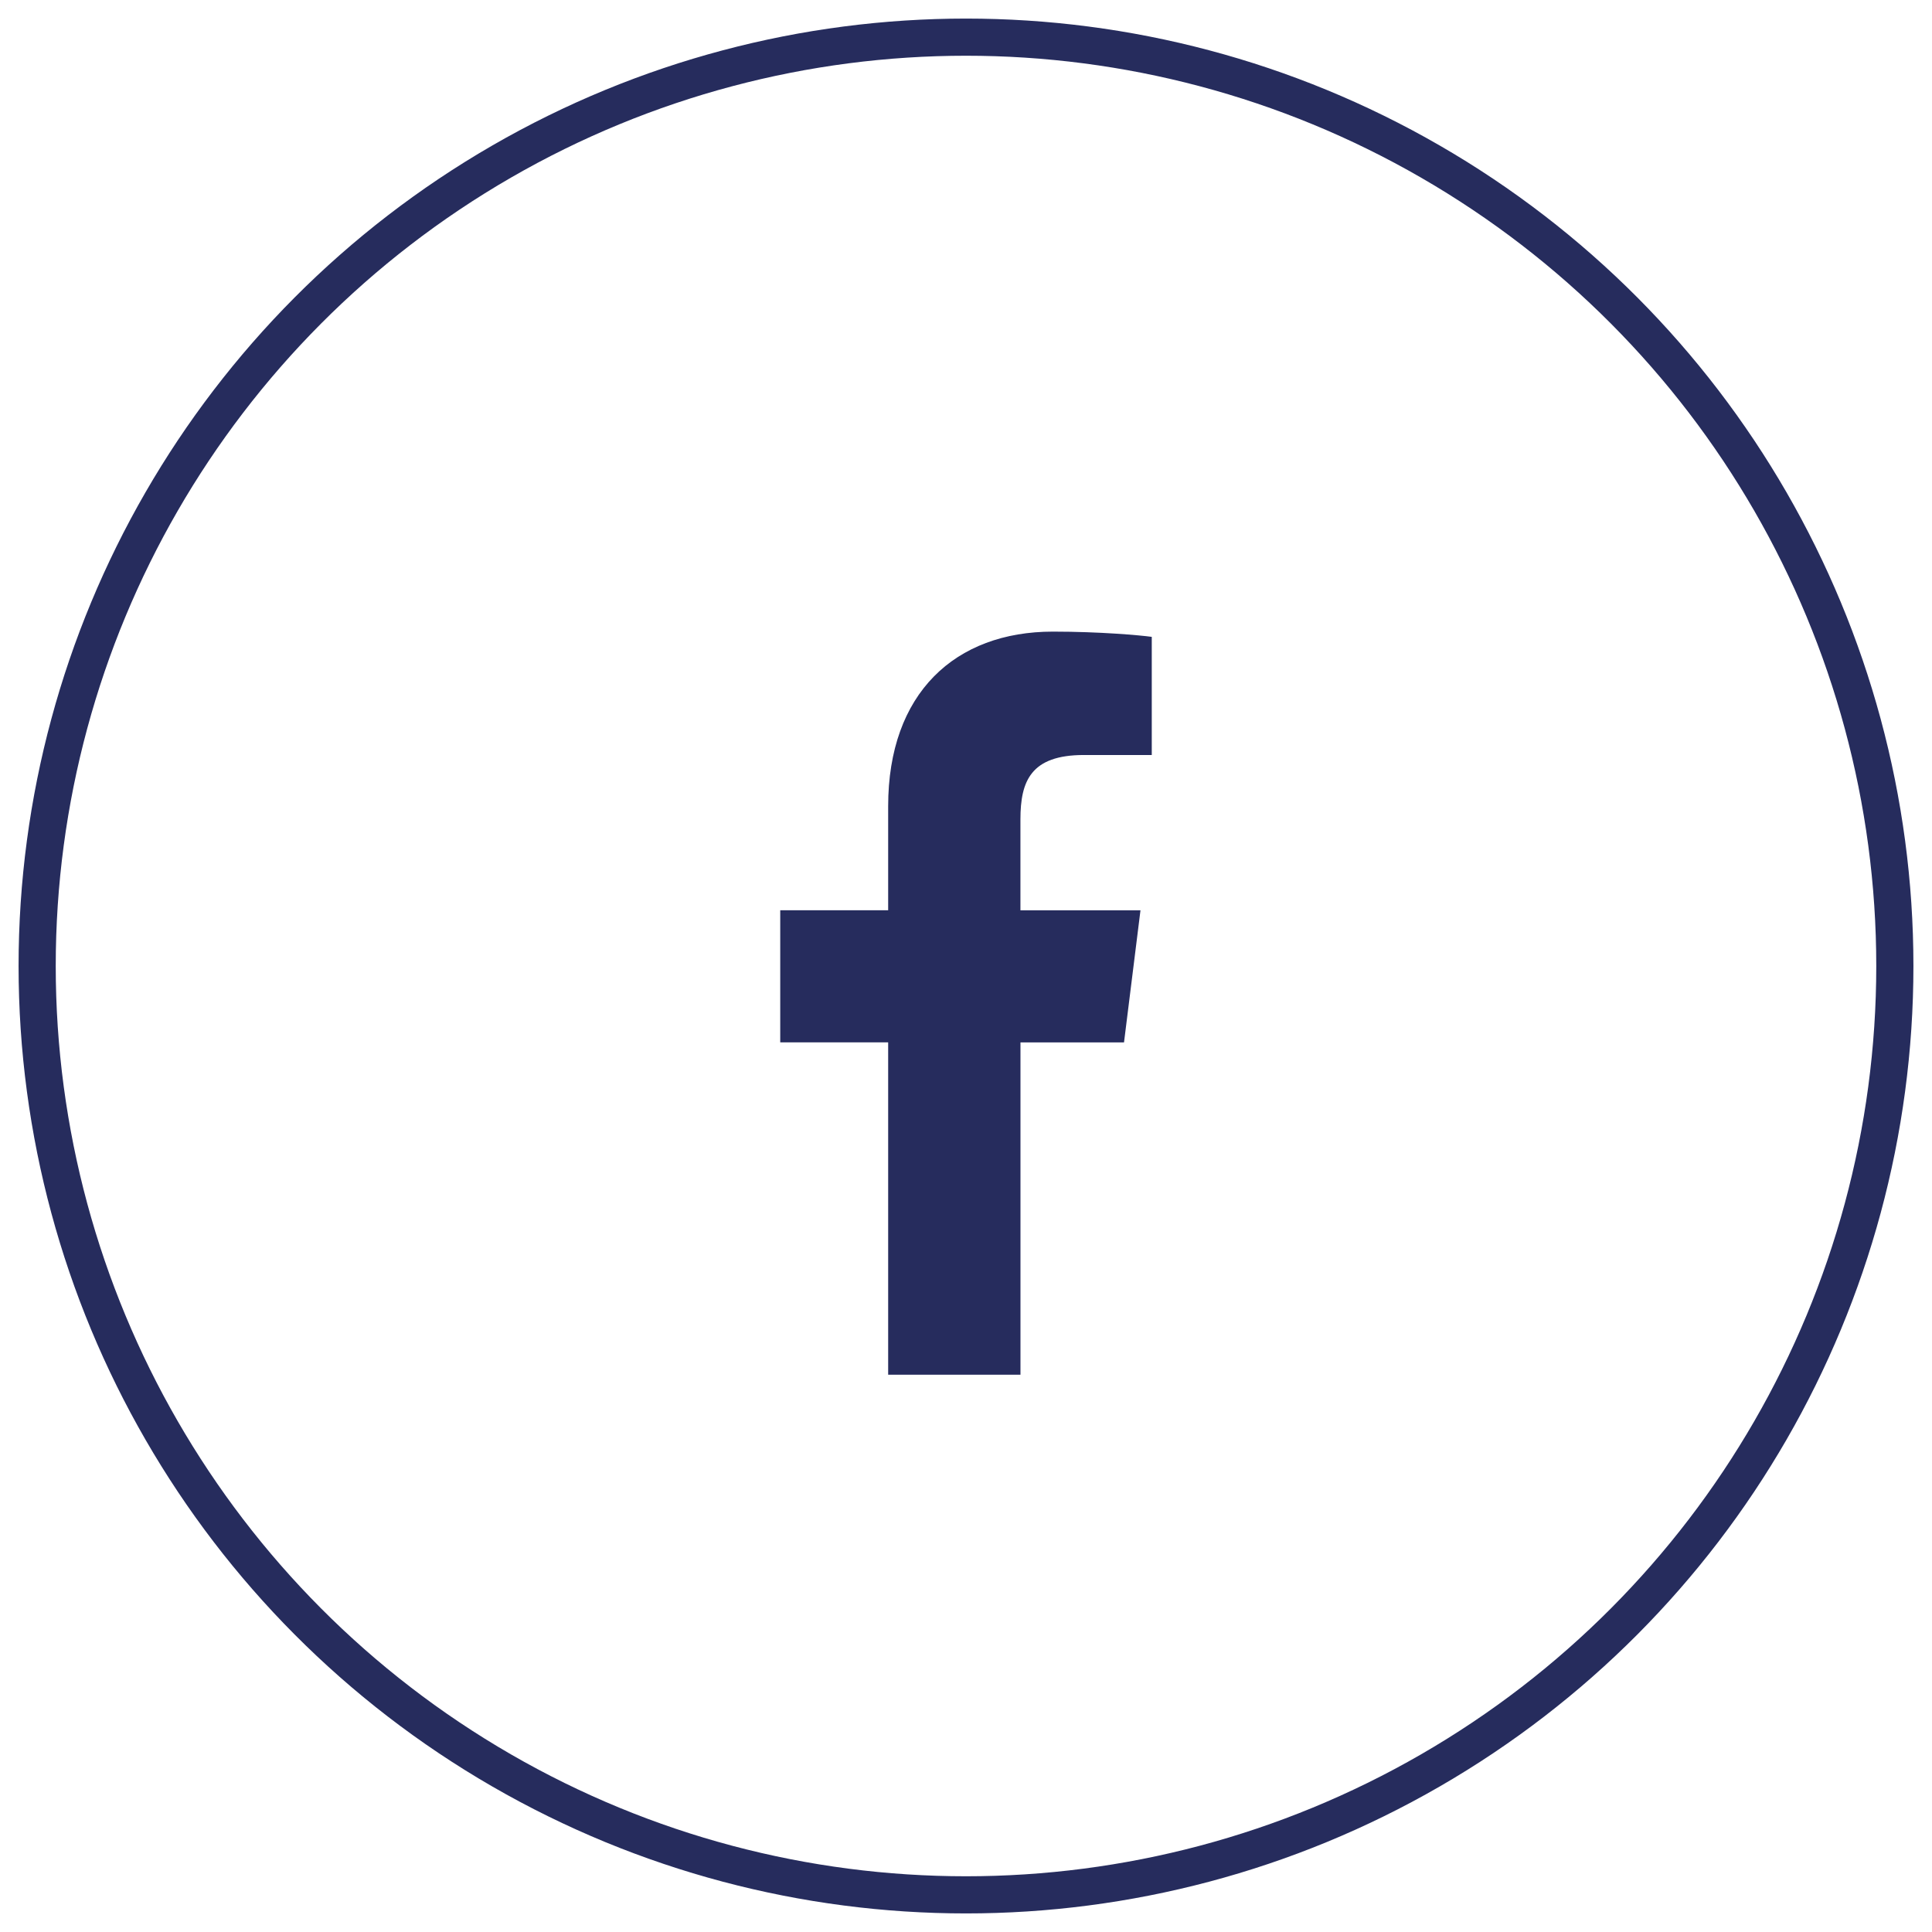
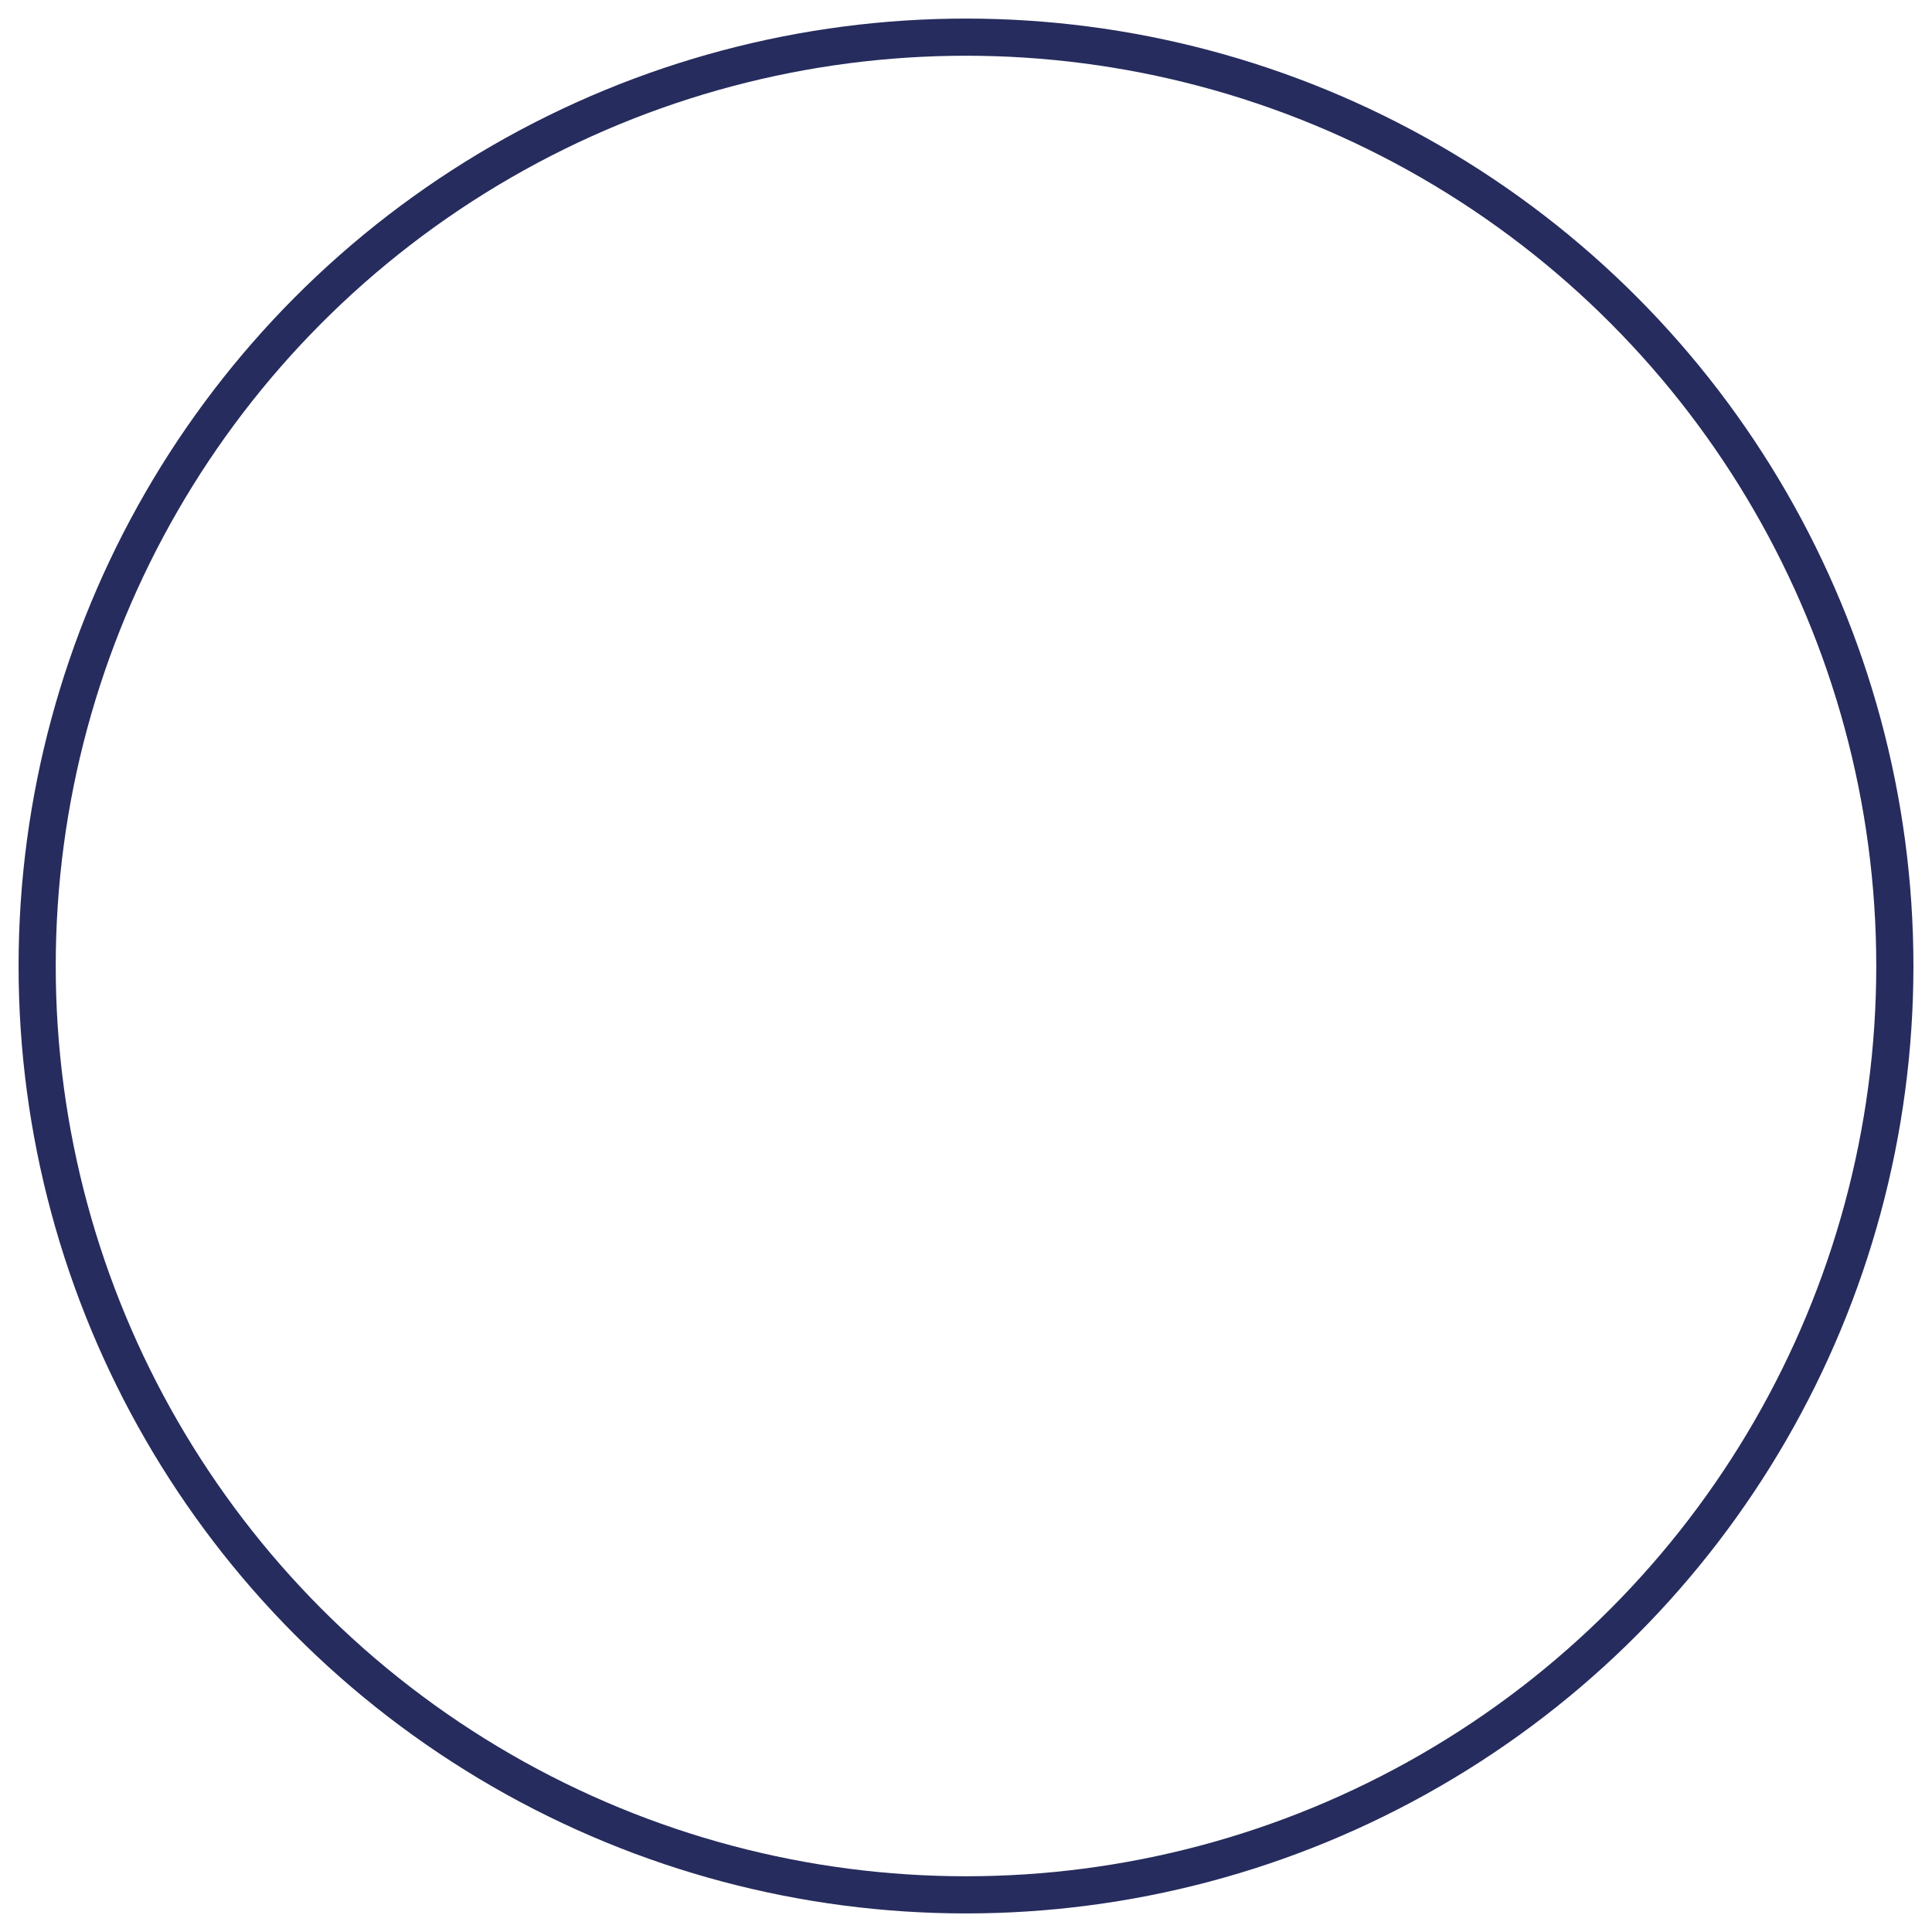
<svg xmlns="http://www.w3.org/2000/svg" width="52px" height="52px" viewBox="0 0 52 52" version="1.1">
  <title>Facebook</title>
  <g id="Round-02" stroke="none" stroke-width="1" fill="none" fill-rule="evenodd">
    <g id="homepage_green" transform="translate(-99, -9742)">
      <g id="Footer" transform="translate(0, 8934)">
        <g id="Facebook" transform="translate(100, 809)">
          <circle id="Oval-Copy-9" stroke="#262C5D" cx="25" cy="25" r="25" />
-           <path d="M28.174,19.321 L30,19.321 L30,16.141 C29.685,16.098 28.602,16 27.34,16 C24.708,16 22.905,17.656 22.905,20.699 L22.905,23.5 L20,23.5 L20,27.055 L22.905,27.055 L22.905,36 L26.466,36 L26.466,27.056 L29.253,27.056 L29.696,23.501 L26.465,23.501 L26.465,21.052 C26.466,20.024 26.743,19.321 28.174,19.321 L28.174,19.321 Z" id="Path-Copy-5" fill="#262C5D" fill-rule="nonzero" />
        </g>
      </g>
    </g>
  </g>
</svg>